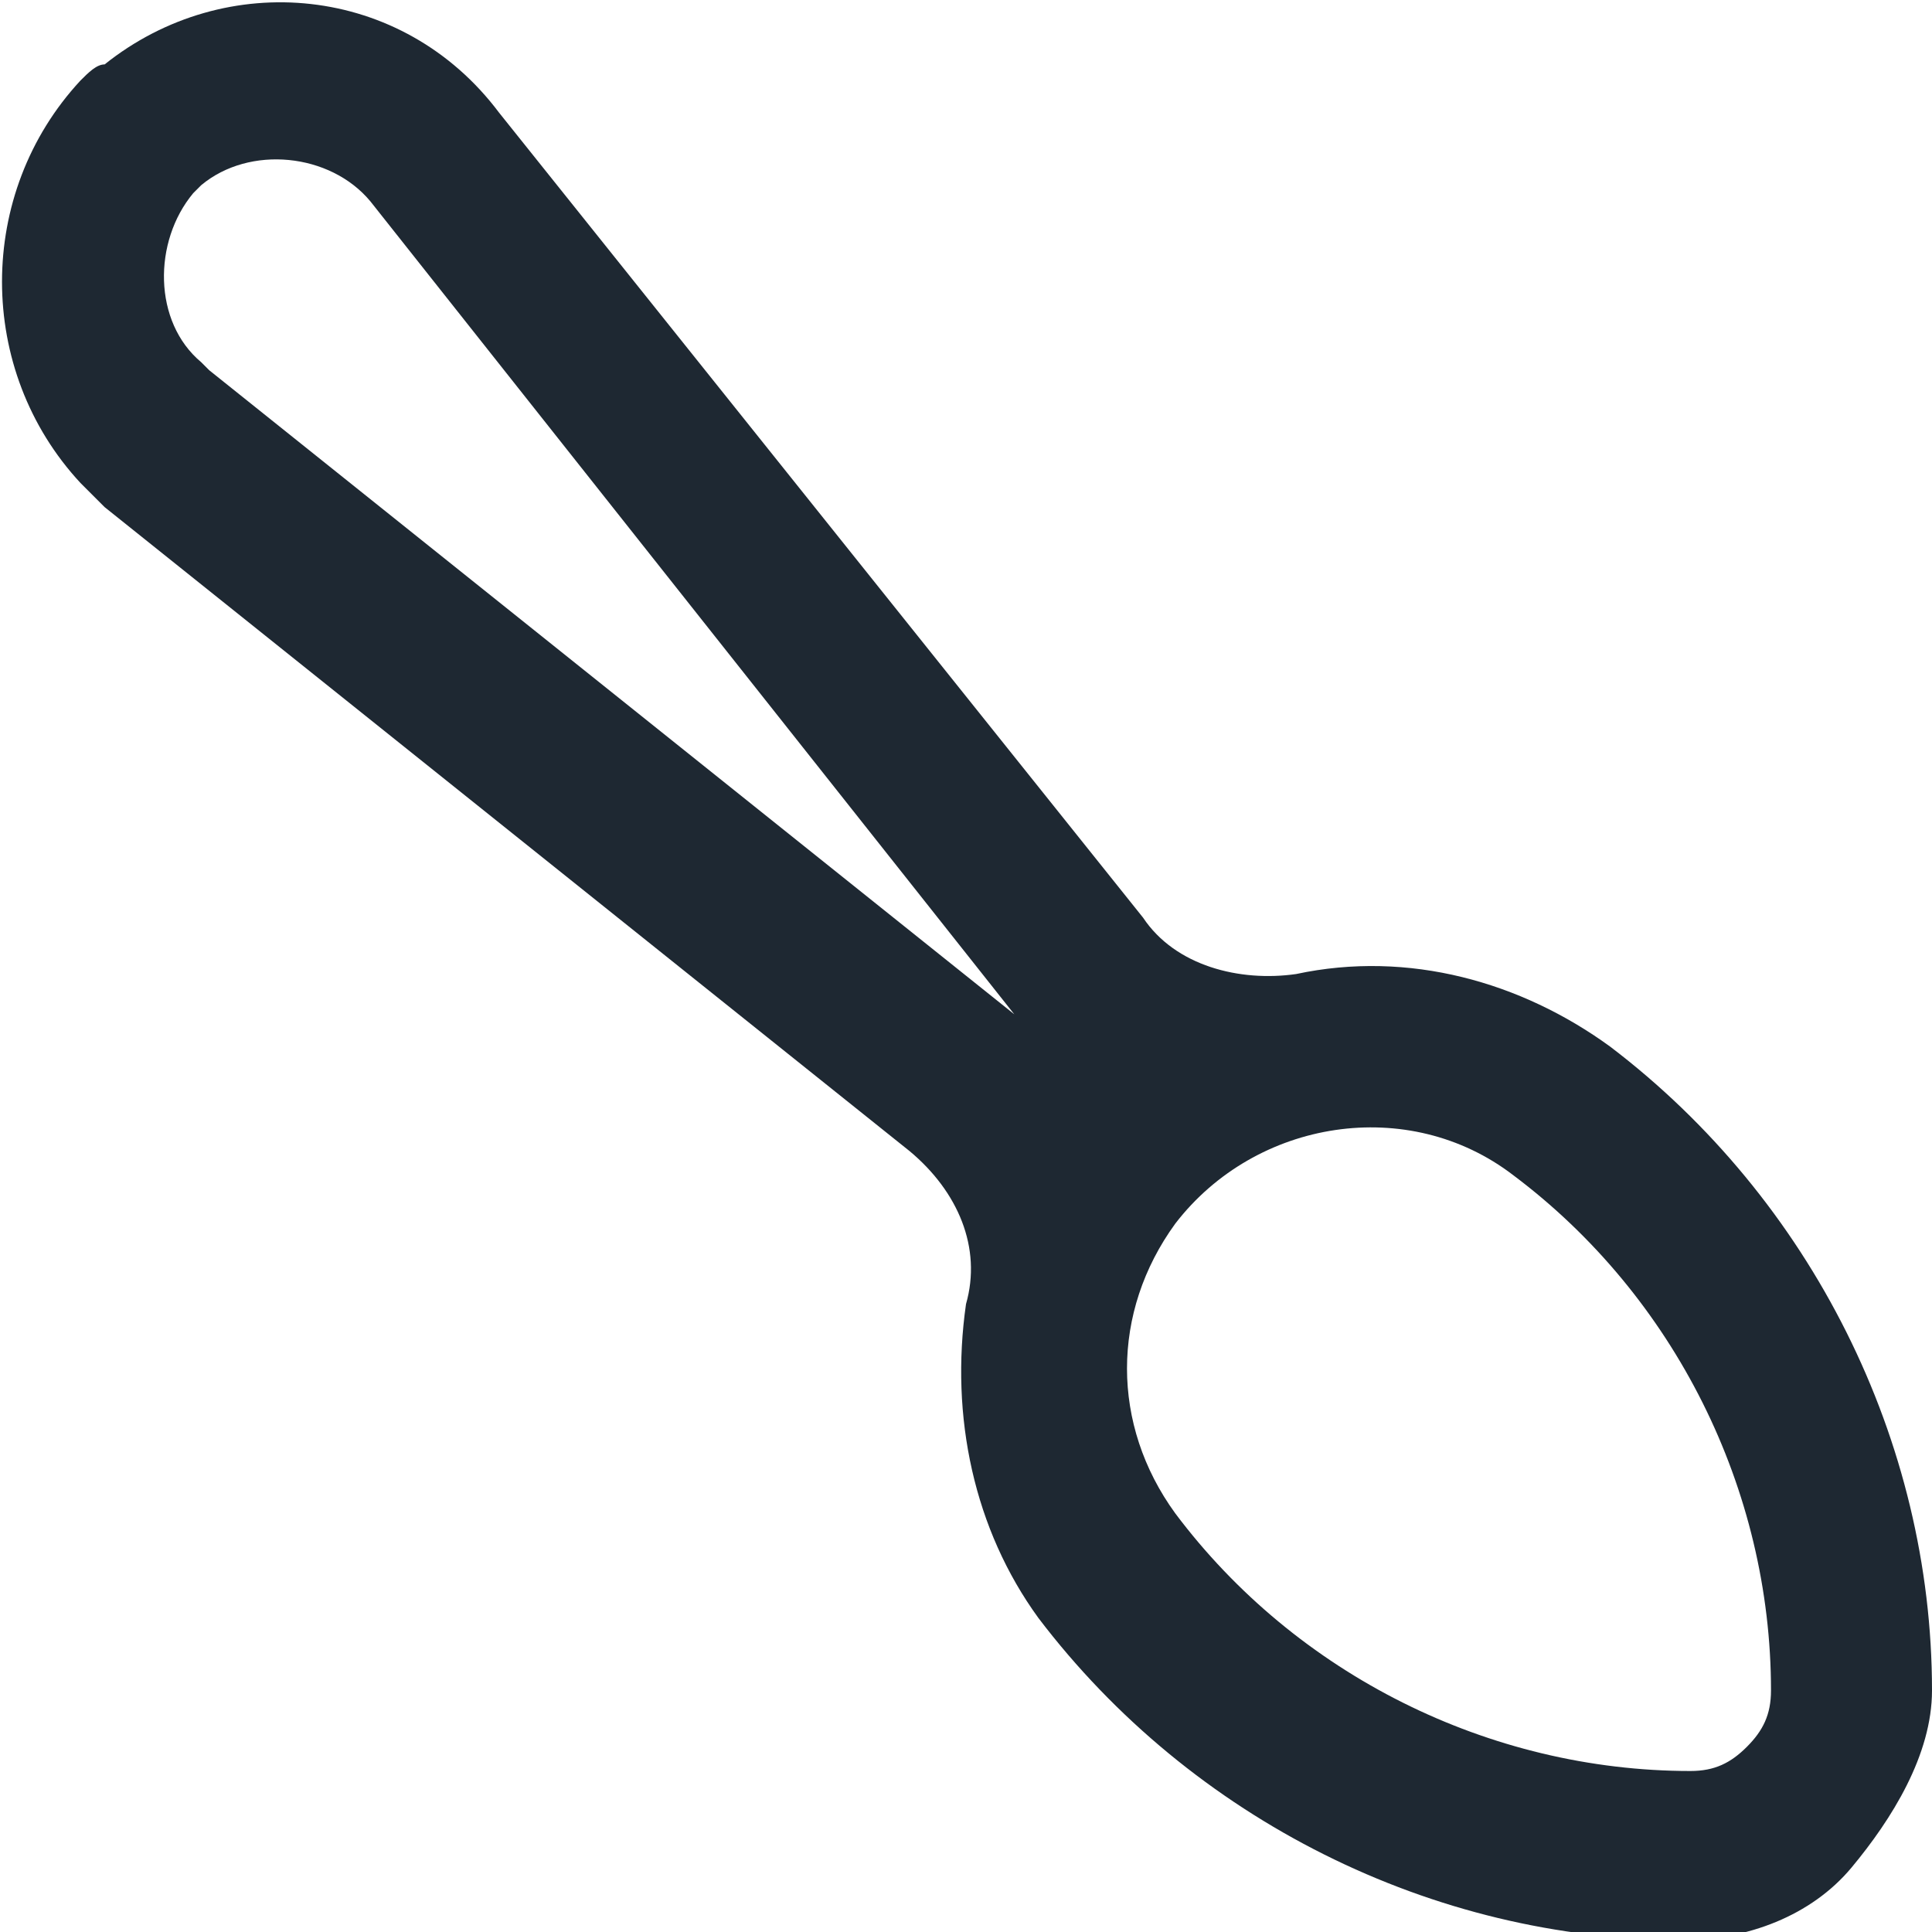
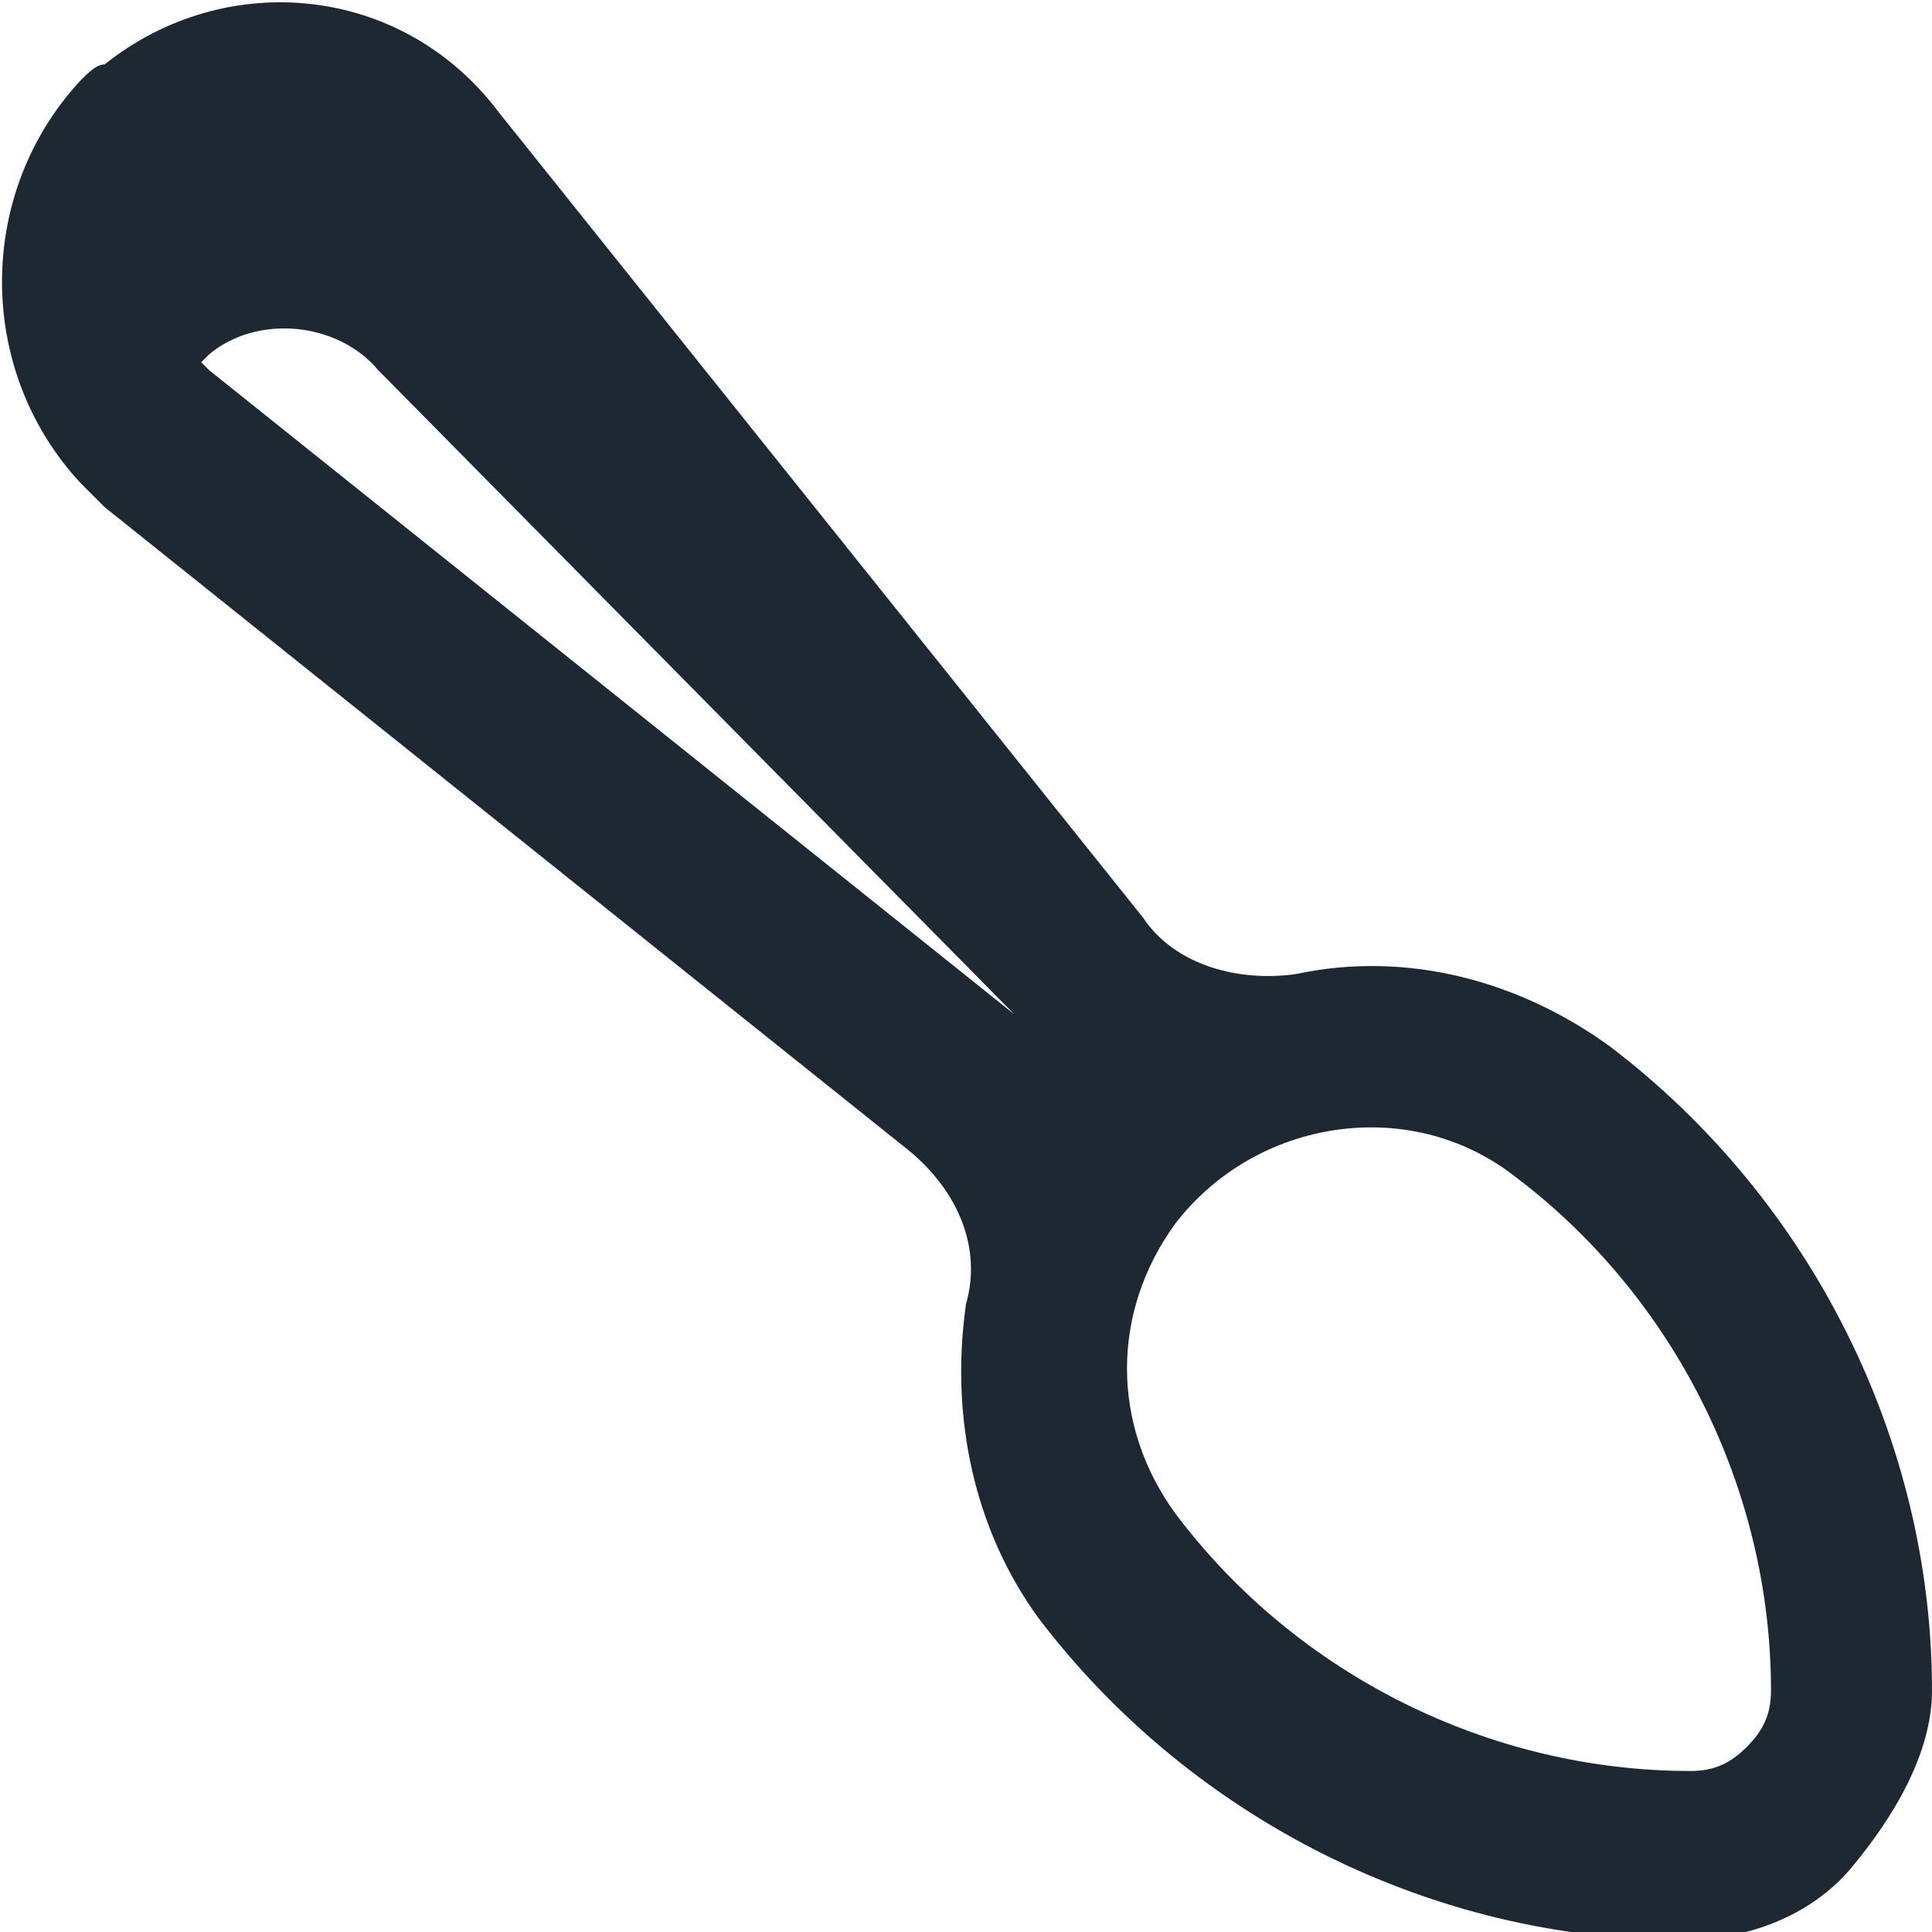
<svg xmlns="http://www.w3.org/2000/svg" version="1.1" id="Ebene_1" x="0px" y="0px" viewBox="-200 201.2 24 24" style="enable-background:new -200 201.2 24 24;" xml:space="preserve">
  <style type="text/css">
	.st0{fill:#1E2832;}
</style>
-   <path class="st0" d="M-180,214.2c-1.1-0.8-2.5-1.2-3.9-0.9c-0.7,0.1-1.5-0.1-1.9-0.7l-8-10c-1.2-1.6-3.4-1.8-4.9-0.6  c-0.1,0-0.2,0.1-0.3,0.2c-1.3,1.4-1.3,3.6,0,5c0.1,0.1,0.2,0.2,0.3,0.3l10,8c0.6,0.5,0.9,1.2,0.7,1.9c-0.2,1.4,0.1,2.8,0.9,3.9  c1.9,2.5,4.9,4,8,4c0.8,0,1.6-0.3,2.1-0.9c0.5-0.6,1-1.4,1-2.2C-176,219.1-177.5,216.1-180,214.2z M-187.4,213.8l-10-8l-0.1-0.1  c-0.6-0.5-0.6-1.5-0.1-2.1l0.1-0.1c0.6-0.5,1.6-0.4,2.1,0.2L-187.4,213.8L-187.4,213.8z M-178.3,222.9c-0.2,0.2-0.4,0.3-0.7,0.3  c-2.5,0-4.9-1.2-6.4-3.2c-0.8-1.1-0.8-2.5,0-3.6c1-1.3,2.9-1.6,4.2-0.6c2,1.5,3.2,3.9,3.2,6.4C-178,222.5-178.1,222.7-178.3,222.9z" />
+   <path class="st0" d="M-180,214.2c-1.1-0.8-2.5-1.2-3.9-0.9c-0.7,0.1-1.5-0.1-1.9-0.7l-8-10c-1.2-1.6-3.4-1.8-4.9-0.6  c-0.1,0-0.2,0.1-0.3,0.2c-1.3,1.4-1.3,3.6,0,5c0.1,0.1,0.2,0.2,0.3,0.3l10,8c0.6,0.5,0.9,1.2,0.7,1.9c-0.2,1.4,0.1,2.8,0.9,3.9  c1.9,2.5,4.9,4,8,4c0.8,0,1.6-0.3,2.1-0.9c0.5-0.6,1-1.4,1-2.2C-176,219.1-177.5,216.1-180,214.2z M-187.4,213.8l-10-8l-0.1-0.1  l0.1-0.1c0.6-0.5,1.6-0.4,2.1,0.2L-187.4,213.8L-187.4,213.8z M-178.3,222.9c-0.2,0.2-0.4,0.3-0.7,0.3  c-2.5,0-4.9-1.2-6.4-3.2c-0.8-1.1-0.8-2.5,0-3.6c1-1.3,2.9-1.6,4.2-0.6c2,1.5,3.2,3.9,3.2,6.4C-178,222.5-178.1,222.7-178.3,222.9z" />
</svg>